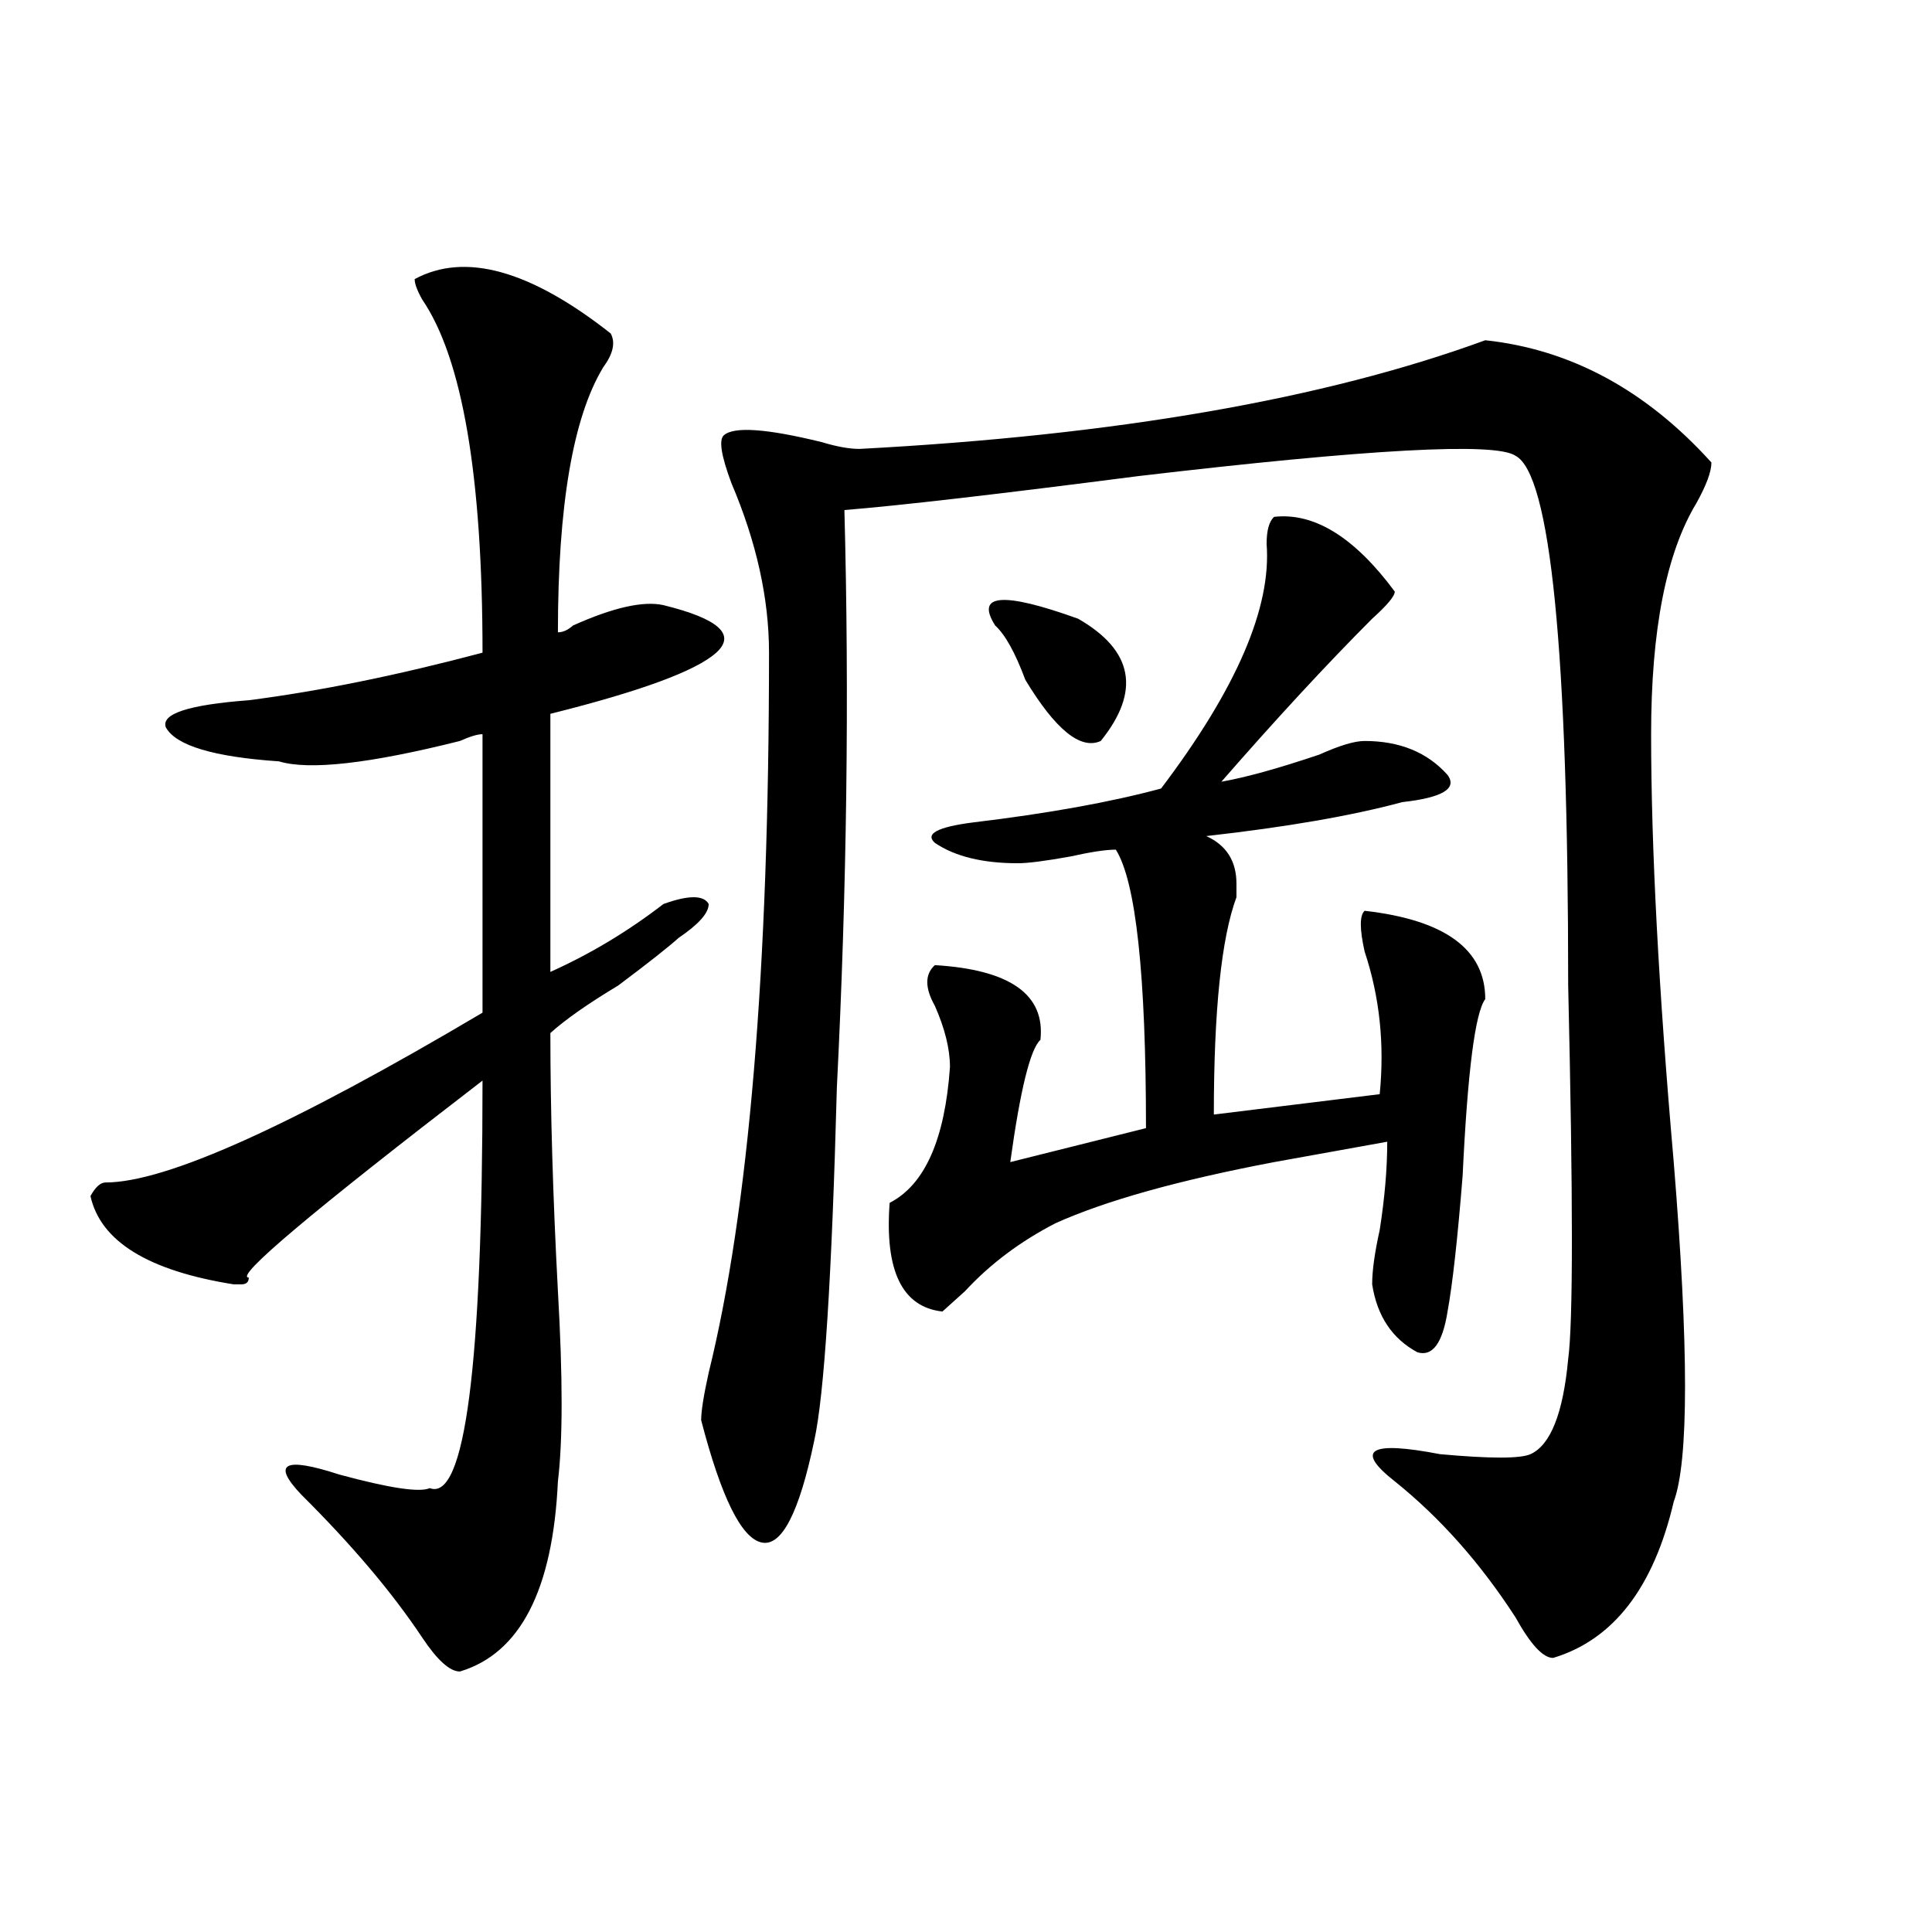
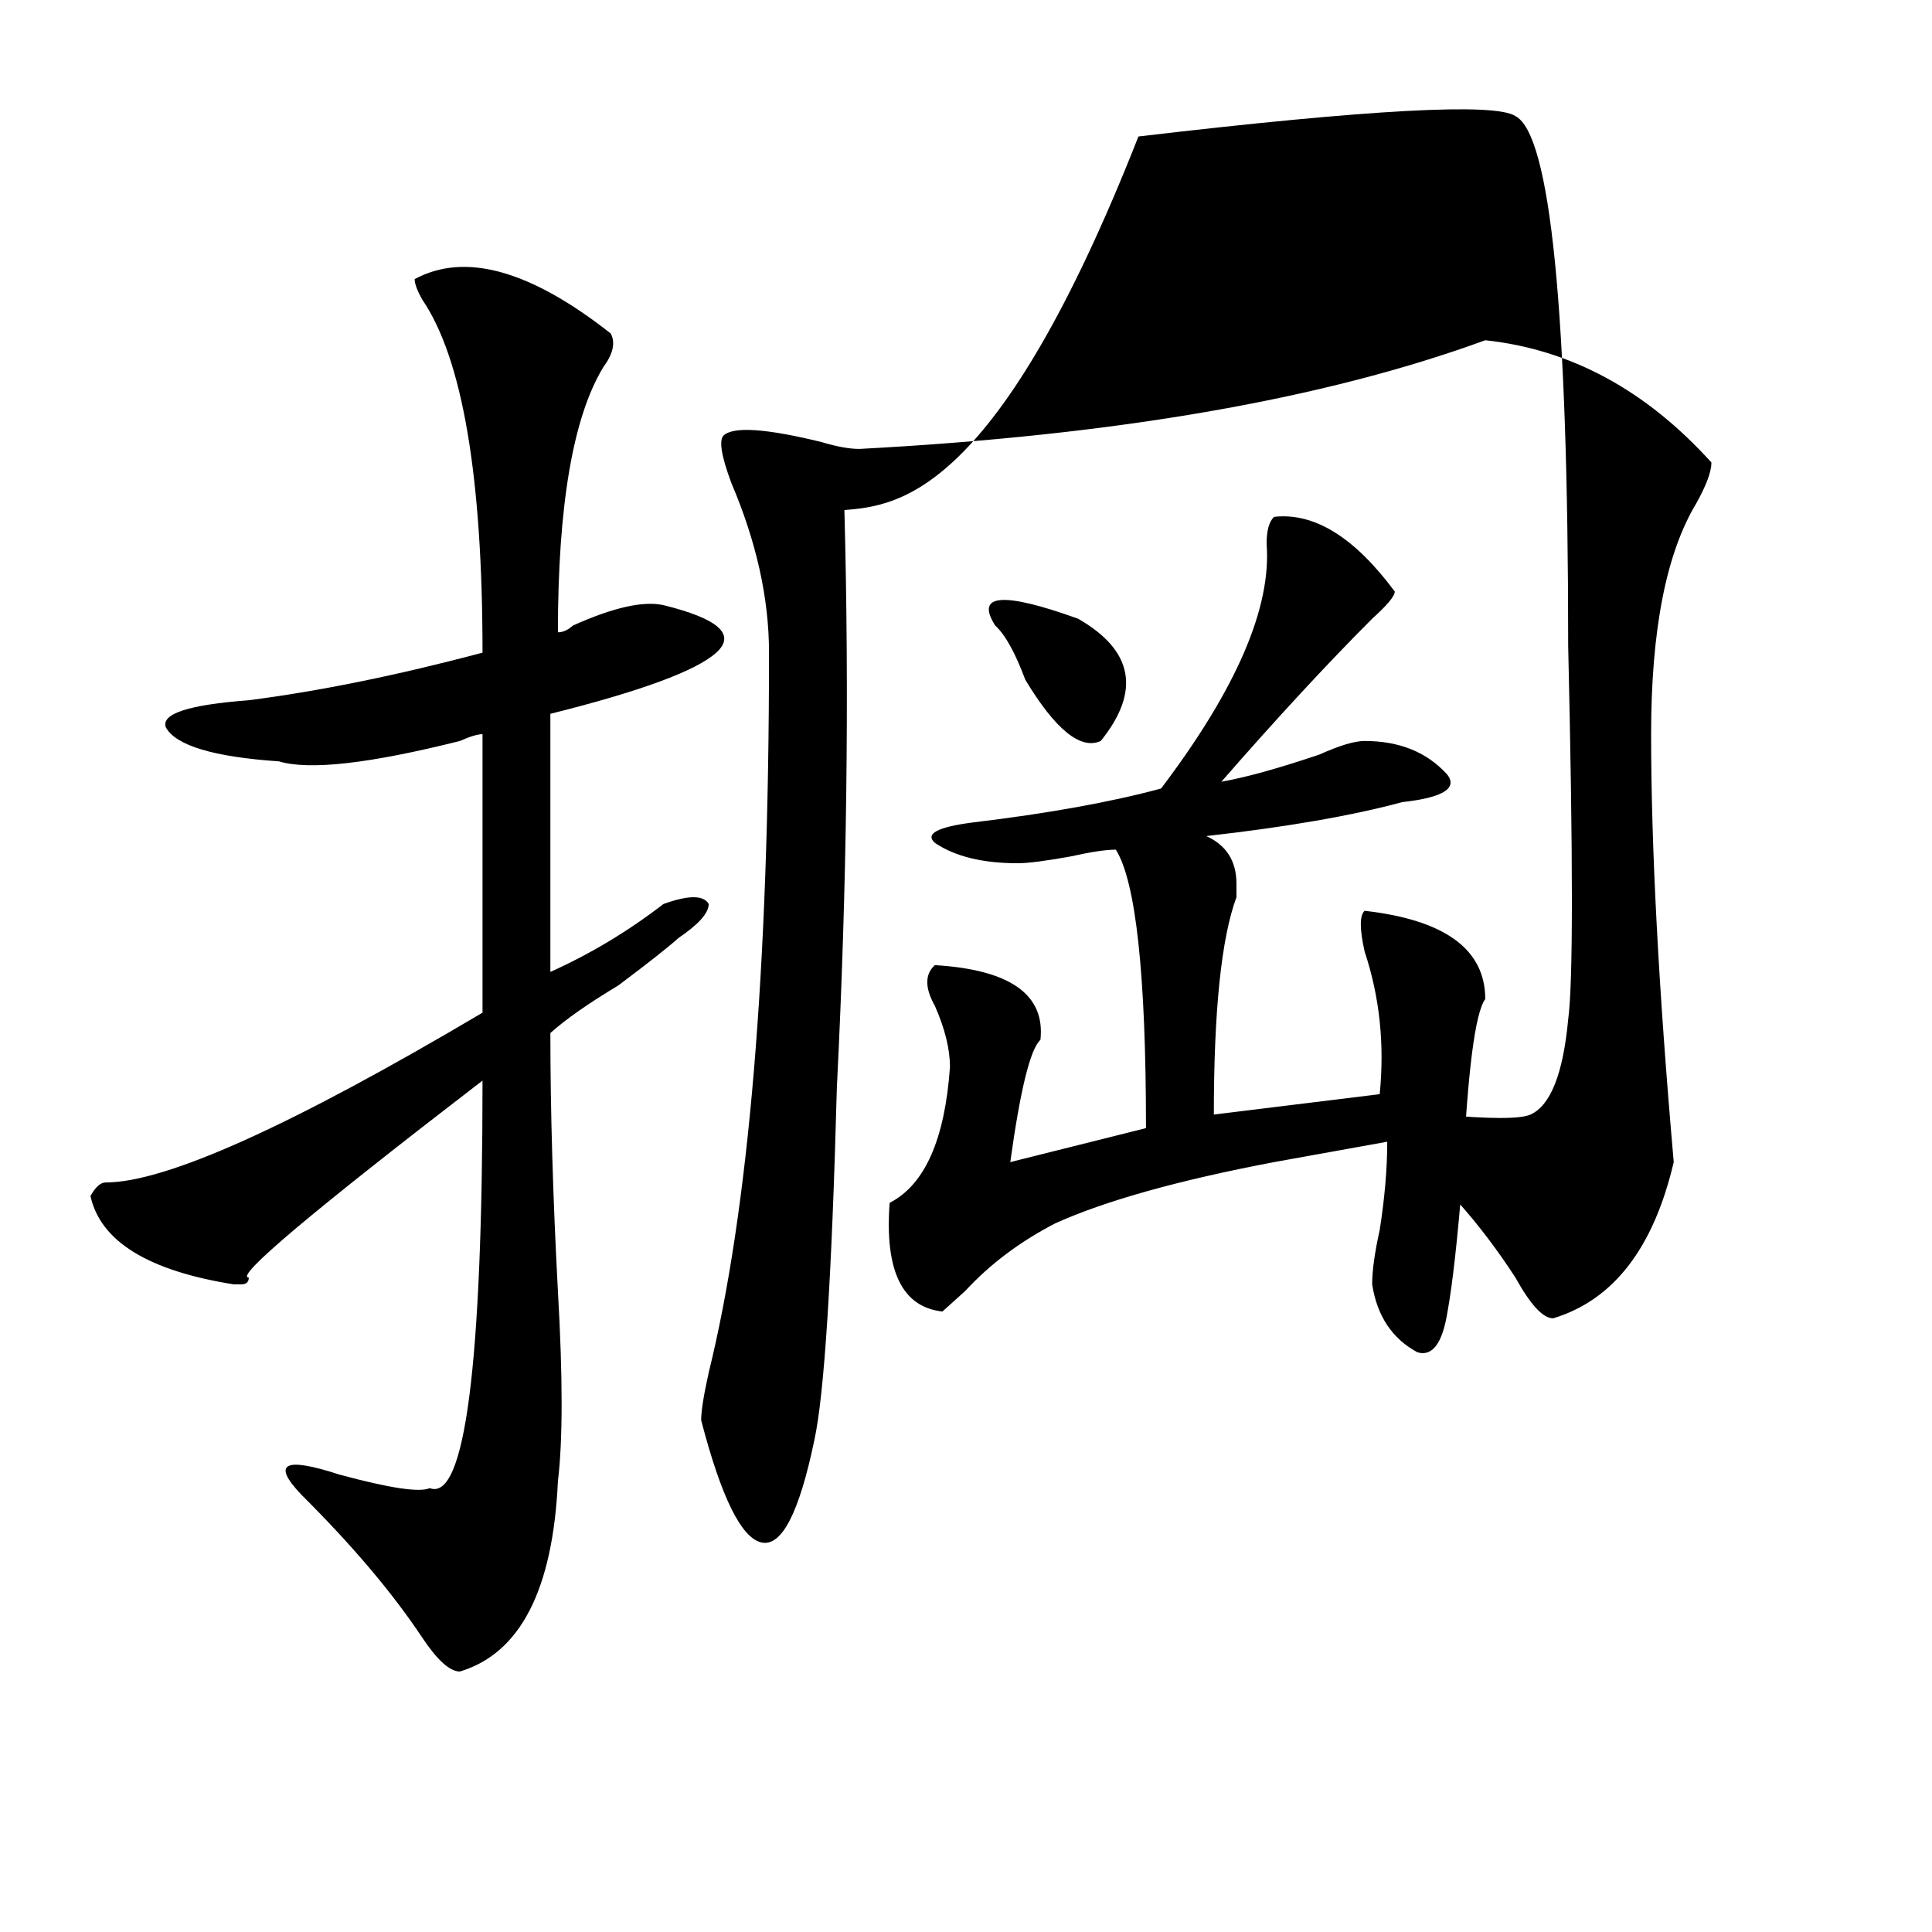
<svg xmlns="http://www.w3.org/2000/svg" version="1.1" id="图层_1" x="0px" y="0px" width="1000px" height="1000px" viewBox="0 0 1000 1000" enable-background="new 0 0 1000 1000" xml:space="preserve">
-   <path d="M214.629,144.469c25.975-14.063,59.816-4.669,101.461,28.125c2.561,4.724,1.281,10.547-3.902,17.578  c-15.609,25.817-23.414,71.521-23.414,137.109c2.561,0,5.183-1.153,7.805-3.516c20.792-9.339,36.402-12.854,46.828-10.547  c28.597,7.031,37.682,15.271,27.316,24.609c-10.427,9.394-39.023,19.94-85.852,31.641v133.594  c20.792-9.339,40.304-21.094,58.535-35.156c12.988-4.669,20.792-4.669,23.414,0c0,4.724-5.244,10.547-15.609,17.578  c-5.244,4.724-15.609,12.909-31.219,24.609c-15.609,9.394-27.316,17.578-35.121,24.609c0,39.88,1.281,84.375,3.902,133.594  c2.561,44.55,2.561,77.344,0,98.438c-2.622,56.25-19.512,89.044-50.73,98.438c-5.244,0-11.707-5.878-19.512-17.578  c-15.609-23.456-36.463-48.011-62.438-73.828c-15.609-16.37-9.146-19.886,19.512-10.547c25.975,7.031,41.584,9.394,46.828,7.031  c18.17,7.031,27.316-63.281,27.316-210.938c-88.473,68.005-128.777,101.953-120.973,101.953c0,2.362-1.342,3.516-3.902,3.516h-3.902  c-44.267-7.031-68.962-22.247-74.145-45.703c2.561-4.669,5.183-7.031,7.805-7.031c31.219,0,96.217-29.278,195.117-87.891V380.016  c-2.622,0-6.524,1.208-11.707,3.516c-46.828,11.755-78.047,15.271-93.656,10.547c-33.841-2.308-53.352-8.185-58.535-17.578  c-2.622-7.031,11.707-11.7,42.926-14.063c36.402-4.669,76.705-12.854,120.973-24.609c0-91.406-10.427-152.325-31.219-182.813  C215.91,150.346,214.629,146.831,214.629,144.469z M768.762,176.109c44.206,4.724,83.23,25.817,117.07,63.281  c0,4.724-2.622,11.755-7.805,21.094c-15.609,25.817-23.414,65.644-23.414,119.531c0,58.612,3.902,132.44,11.707,221.484  c7.805,96.13,7.805,154.688,0,175.781c-10.427,44.494-31.219,71.466-62.438,80.859c-5.244,0-11.707-7.031-19.512-21.094  c-18.231-28.125-39.023-51.526-62.438-70.313c-20.853-16.37-13.049-21.094,23.414-14.063c25.975,2.362,41.584,2.362,46.828,0  c10.365-4.669,16.89-21.094,19.512-49.219c2.561-18.731,2.561-83.167,0-193.359c0-173.419-9.146-264.825-27.316-274.219  c-10.427-7.031-75.486-3.516-195.117,10.547C516.39,255.815,465.66,261.692,437.063,264c2.561,96.13,1.281,195.722-3.902,298.828  c-2.622,98.438-6.524,159.411-11.707,182.813c-7.805,37.519-16.951,55.097-27.316,52.734c-10.427-2.308-20.853-23.401-31.219-63.281  c0-4.669,1.281-12.854,3.902-24.609c20.792-84.375,31.219-208.575,31.219-372.656c0-28.125-6.524-57.403-19.512-87.891  c-5.244-14.063-6.524-22.247-3.902-24.609c5.183-4.669,22.073-3.516,50.73,3.516c7.805,2.362,14.268,3.516,19.512,3.516  C577.547,225.328,685.471,206.597,768.762,176.109z M659.497,267.516c20.792-2.308,41.584,10.547,62.438,38.672  c0,2.362-3.902,7.031-11.707,14.063c-23.414,23.456-49.45,51.581-78.047,84.375c12.988-2.308,29.877-7.031,50.73-14.063  c10.365-4.669,18.17-7.031,23.414-7.031c18.17,0,32.499,5.878,42.926,17.578c5.183,7.031-2.622,11.755-23.414,14.063  c-26.036,7.031-59.877,12.909-101.461,17.578c10.365,4.724,15.609,12.909,15.609,24.609c0,2.362,0,4.724,0,7.031  c-7.805,21.094-11.707,58.612-11.707,112.5l85.852-10.547c2.561-25.763,0-50.372-7.805-73.828c-2.622-11.7-2.622-18.731,0-21.094  c41.584,4.724,62.438,19.94,62.438,45.703c-5.244,7.031-9.146,37.519-11.707,91.406c-2.622,32.849-5.244,56.25-7.805,70.313  c-2.622,16.425-7.805,23.456-15.609,21.094c-13.049-7.031-20.853-18.731-23.414-35.156c0-7.031,1.281-16.37,3.902-28.125  c2.561-16.37,3.902-31.641,3.902-45.703c-13.049,2.362-32.56,5.878-58.535,10.547c-49.45,9.394-87.193,19.94-113.168,31.641  c-18.231,9.394-33.841,21.094-46.828,35.156c-5.244,4.724-9.146,8.239-11.707,10.547c-20.853-2.308-29.938-21.094-27.316-56.25  c18.17-9.339,28.597-32.794,31.219-70.313c0-9.339-2.622-19.886-7.805-31.641c-5.244-9.339-5.244-16.37,0-21.094  c39.023,2.362,57.194,15.271,54.633,38.672c-5.244,4.724-10.427,25.817-15.609,63.281l70.242-17.578  c0-79.651-5.244-127.716-15.609-144.141c-5.244,0-13.049,1.208-23.414,3.516c-13.049,2.362-22.134,3.516-27.316,3.516  c-18.231,0-32.56-3.516-42.926-10.547c-5.244-4.669,1.281-8.185,19.512-10.547c39.023-4.669,71.523-10.547,97.559-17.578  c39.023-51.526,57.194-93.714,54.633-126.563C655.594,274.547,656.875,269.878,659.497,267.516z M515.11,323.766  c-10.427-16.37,3.902-17.578,42.926-3.516c28.597,16.425,32.499,37.519,11.707,63.281c-10.427,4.724-23.414-5.823-39.023-31.641  C525.475,337.828,520.293,328.489,515.11,323.766z" />
+   <path d="M214.629,144.469c25.975-14.063,59.816-4.669,101.461,28.125c2.561,4.724,1.281,10.547-3.902,17.578  c-15.609,25.817-23.414,71.521-23.414,137.109c2.561,0,5.183-1.153,7.805-3.516c20.792-9.339,36.402-12.854,46.828-10.547  c28.597,7.031,37.682,15.271,27.316,24.609c-10.427,9.394-39.023,19.94-85.852,31.641v133.594  c20.792-9.339,40.304-21.094,58.535-35.156c12.988-4.669,20.792-4.669,23.414,0c0,4.724-5.244,10.547-15.609,17.578  c-5.244,4.724-15.609,12.909-31.219,24.609c-15.609,9.394-27.316,17.578-35.121,24.609c0,39.88,1.281,84.375,3.902,133.594  c2.561,44.55,2.561,77.344,0,98.438c-2.622,56.25-19.512,89.044-50.73,98.438c-5.244,0-11.707-5.878-19.512-17.578  c-15.609-23.456-36.463-48.011-62.438-73.828c-15.609-16.37-9.146-19.886,19.512-10.547c25.975,7.031,41.584,9.394,46.828,7.031  c18.17,7.031,27.316-63.281,27.316-210.938c-88.473,68.005-128.777,101.953-120.973,101.953c0,2.362-1.342,3.516-3.902,3.516h-3.902  c-44.267-7.031-68.962-22.247-74.145-45.703c2.561-4.669,5.183-7.031,7.805-7.031c31.219,0,96.217-29.278,195.117-87.891V380.016  c-2.622,0-6.524,1.208-11.707,3.516c-46.828,11.755-78.047,15.271-93.656,10.547c-33.841-2.308-53.352-8.185-58.535-17.578  c-2.622-7.031,11.707-11.7,42.926-14.063c36.402-4.669,76.705-12.854,120.973-24.609c0-91.406-10.427-152.325-31.219-182.813  C215.91,150.346,214.629,146.831,214.629,144.469z M768.762,176.109c44.206,4.724,83.23,25.817,117.07,63.281  c0,4.724-2.622,11.755-7.805,21.094c-15.609,25.817-23.414,65.644-23.414,119.531c0,58.612,3.902,132.44,11.707,221.484  c-10.427,44.494-31.219,71.466-62.438,80.859c-5.244,0-11.707-7.031-19.512-21.094  c-18.231-28.125-39.023-51.526-62.438-70.313c-20.853-16.37-13.049-21.094,23.414-14.063c25.975,2.362,41.584,2.362,46.828,0  c10.365-4.669,16.89-21.094,19.512-49.219c2.561-18.731,2.561-83.167,0-193.359c0-173.419-9.146-264.825-27.316-274.219  c-10.427-7.031-75.486-3.516-195.117,10.547C516.39,255.815,465.66,261.692,437.063,264c2.561,96.13,1.281,195.722-3.902,298.828  c-2.622,98.438-6.524,159.411-11.707,182.813c-7.805,37.519-16.951,55.097-27.316,52.734c-10.427-2.308-20.853-23.401-31.219-63.281  c0-4.669,1.281-12.854,3.902-24.609c20.792-84.375,31.219-208.575,31.219-372.656c0-28.125-6.524-57.403-19.512-87.891  c-5.244-14.063-6.524-22.247-3.902-24.609c5.183-4.669,22.073-3.516,50.73,3.516c7.805,2.362,14.268,3.516,19.512,3.516  C577.547,225.328,685.471,206.597,768.762,176.109z M659.497,267.516c20.792-2.308,41.584,10.547,62.438,38.672  c0,2.362-3.902,7.031-11.707,14.063c-23.414,23.456-49.45,51.581-78.047,84.375c12.988-2.308,29.877-7.031,50.73-14.063  c10.365-4.669,18.17-7.031,23.414-7.031c18.17,0,32.499,5.878,42.926,17.578c5.183,7.031-2.622,11.755-23.414,14.063  c-26.036,7.031-59.877,12.909-101.461,17.578c10.365,4.724,15.609,12.909,15.609,24.609c0,2.362,0,4.724,0,7.031  c-7.805,21.094-11.707,58.612-11.707,112.5l85.852-10.547c2.561-25.763,0-50.372-7.805-73.828c-2.622-11.7-2.622-18.731,0-21.094  c41.584,4.724,62.438,19.94,62.438,45.703c-5.244,7.031-9.146,37.519-11.707,91.406c-2.622,32.849-5.244,56.25-7.805,70.313  c-2.622,16.425-7.805,23.456-15.609,21.094c-13.049-7.031-20.853-18.731-23.414-35.156c0-7.031,1.281-16.37,3.902-28.125  c2.561-16.37,3.902-31.641,3.902-45.703c-13.049,2.362-32.56,5.878-58.535,10.547c-49.45,9.394-87.193,19.94-113.168,31.641  c-18.231,9.394-33.841,21.094-46.828,35.156c-5.244,4.724-9.146,8.239-11.707,10.547c-20.853-2.308-29.938-21.094-27.316-56.25  c18.17-9.339,28.597-32.794,31.219-70.313c0-9.339-2.622-19.886-7.805-31.641c-5.244-9.339-5.244-16.37,0-21.094  c39.023,2.362,57.194,15.271,54.633,38.672c-5.244,4.724-10.427,25.817-15.609,63.281l70.242-17.578  c0-79.651-5.244-127.716-15.609-144.141c-5.244,0-13.049,1.208-23.414,3.516c-13.049,2.362-22.134,3.516-27.316,3.516  c-18.231,0-32.56-3.516-42.926-10.547c-5.244-4.669,1.281-8.185,19.512-10.547c39.023-4.669,71.523-10.547,97.559-17.578  c39.023-51.526,57.194-93.714,54.633-126.563C655.594,274.547,656.875,269.878,659.497,267.516z M515.11,323.766  c-10.427-16.37,3.902-17.578,42.926-3.516c28.597,16.425,32.499,37.519,11.707,63.281c-10.427,4.724-23.414-5.823-39.023-31.641  C525.475,337.828,520.293,328.489,515.11,323.766z" />
</svg>